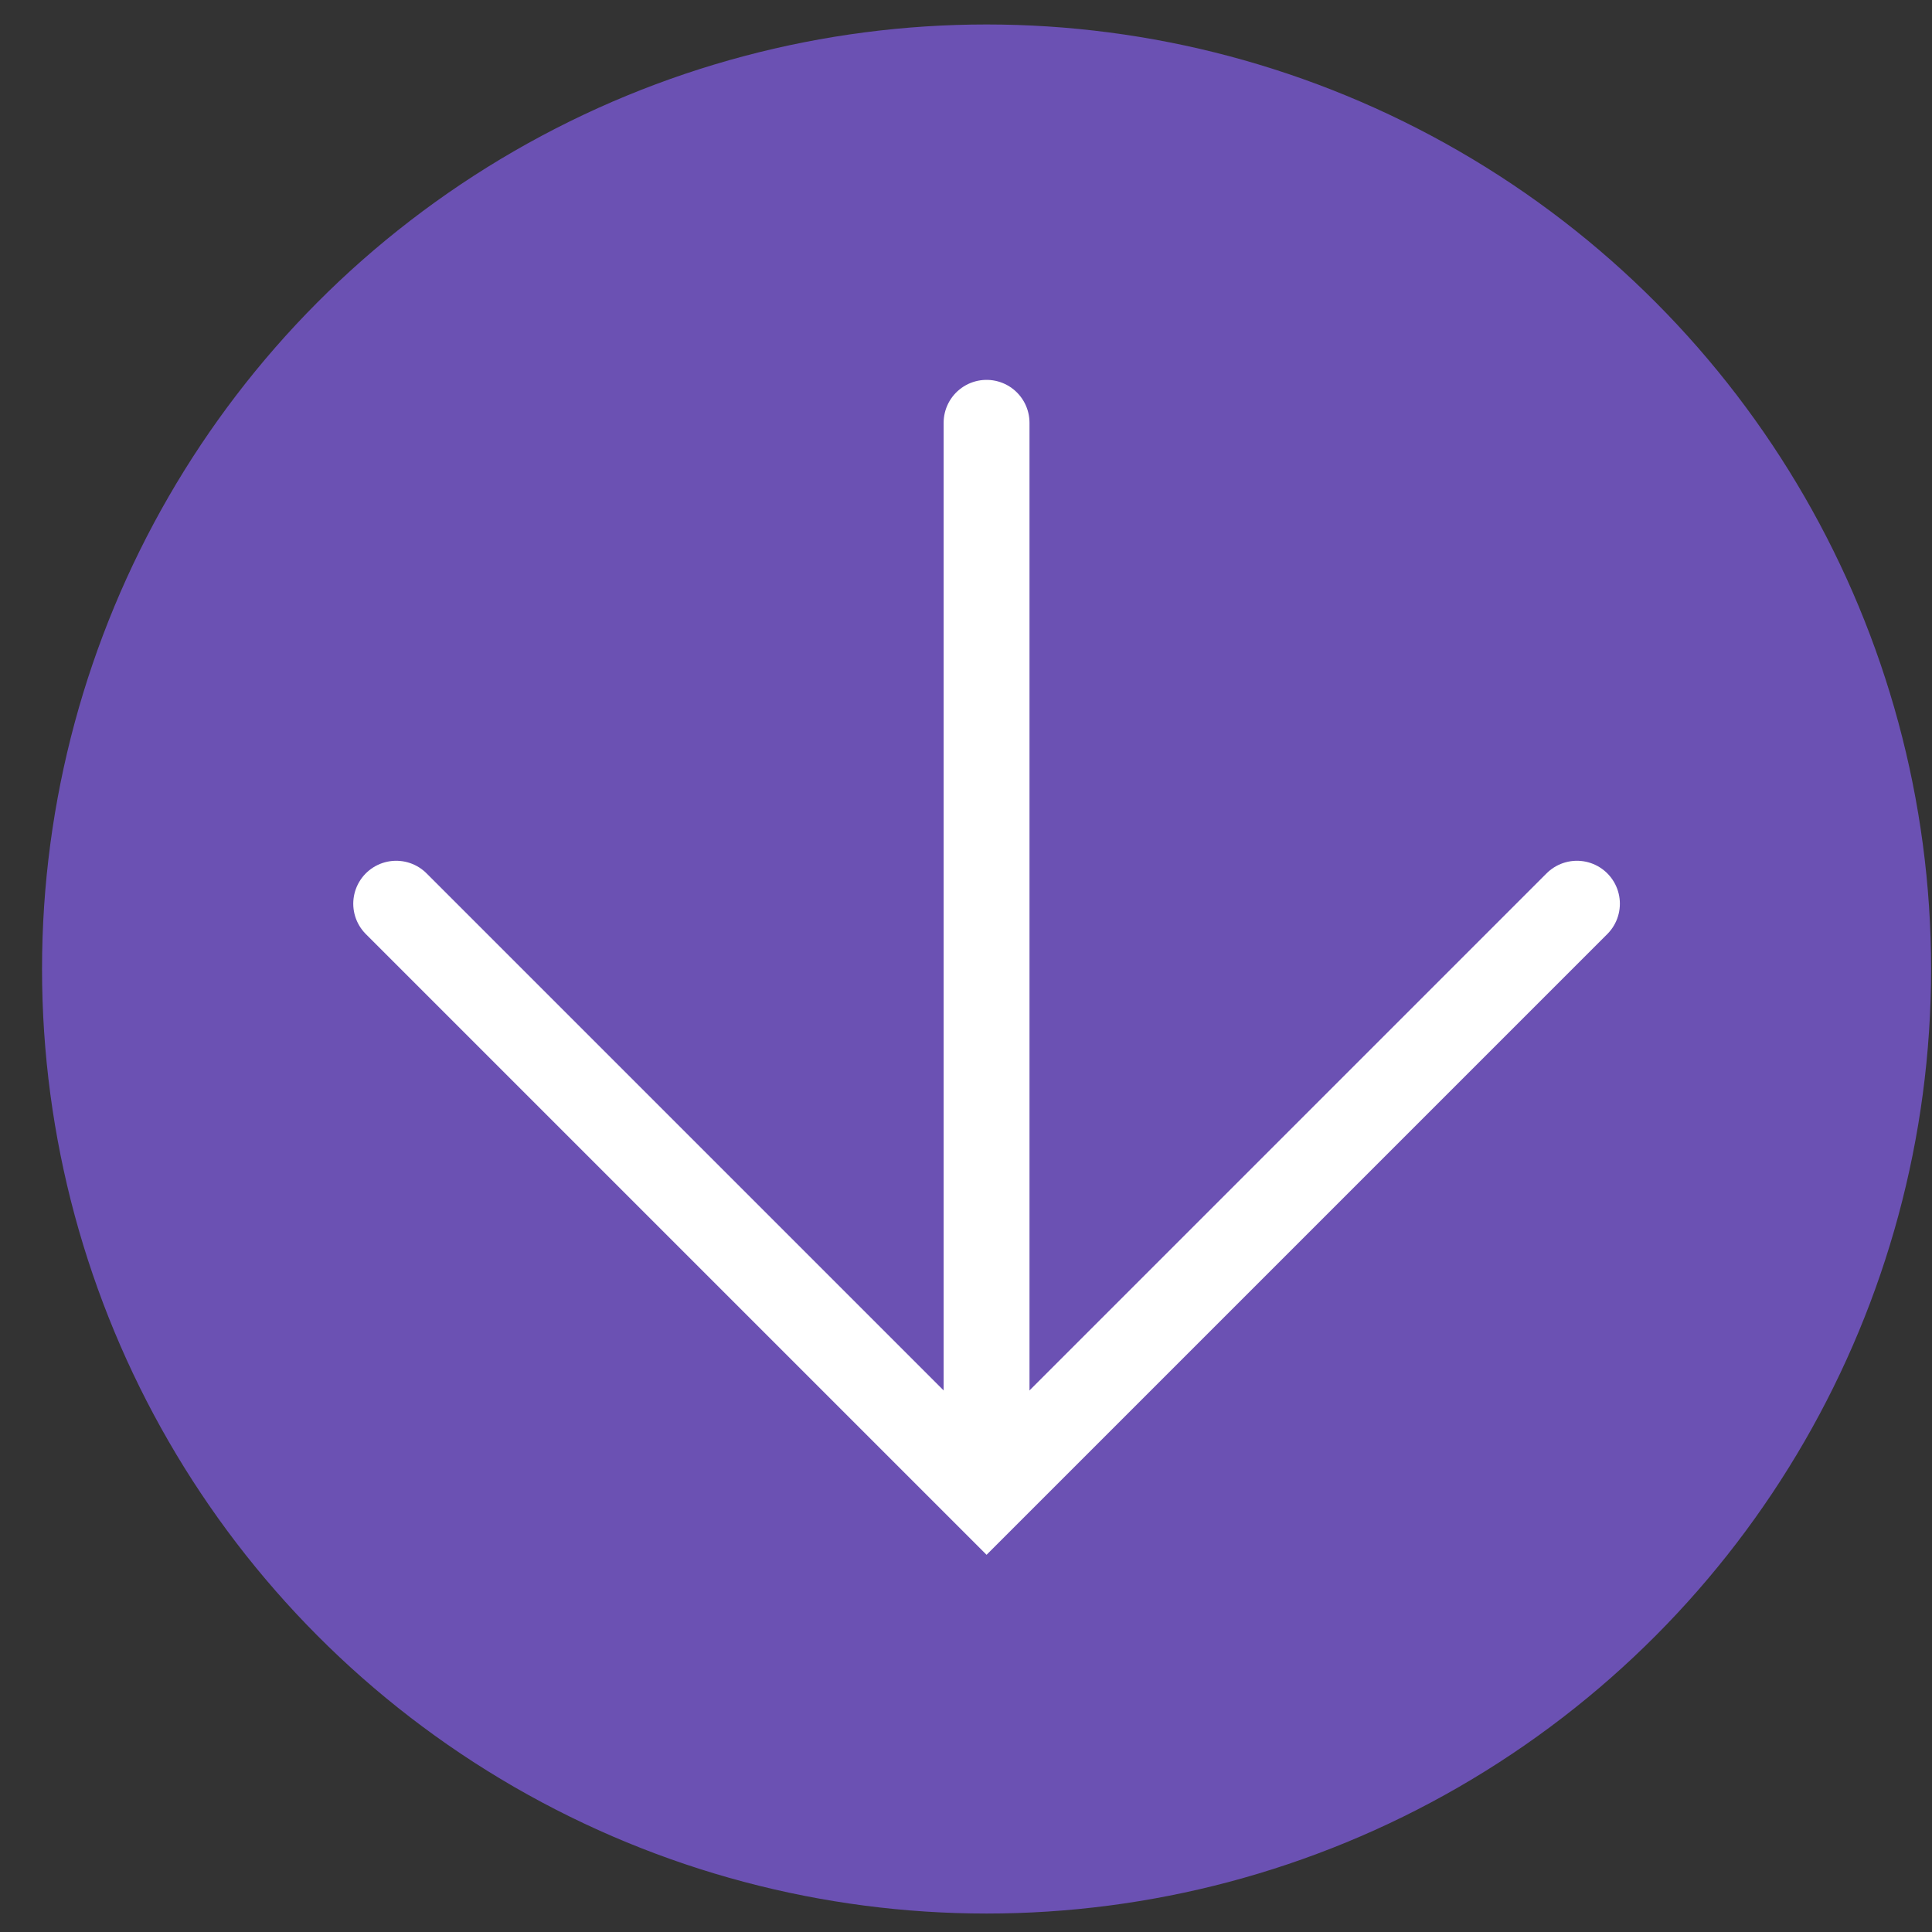
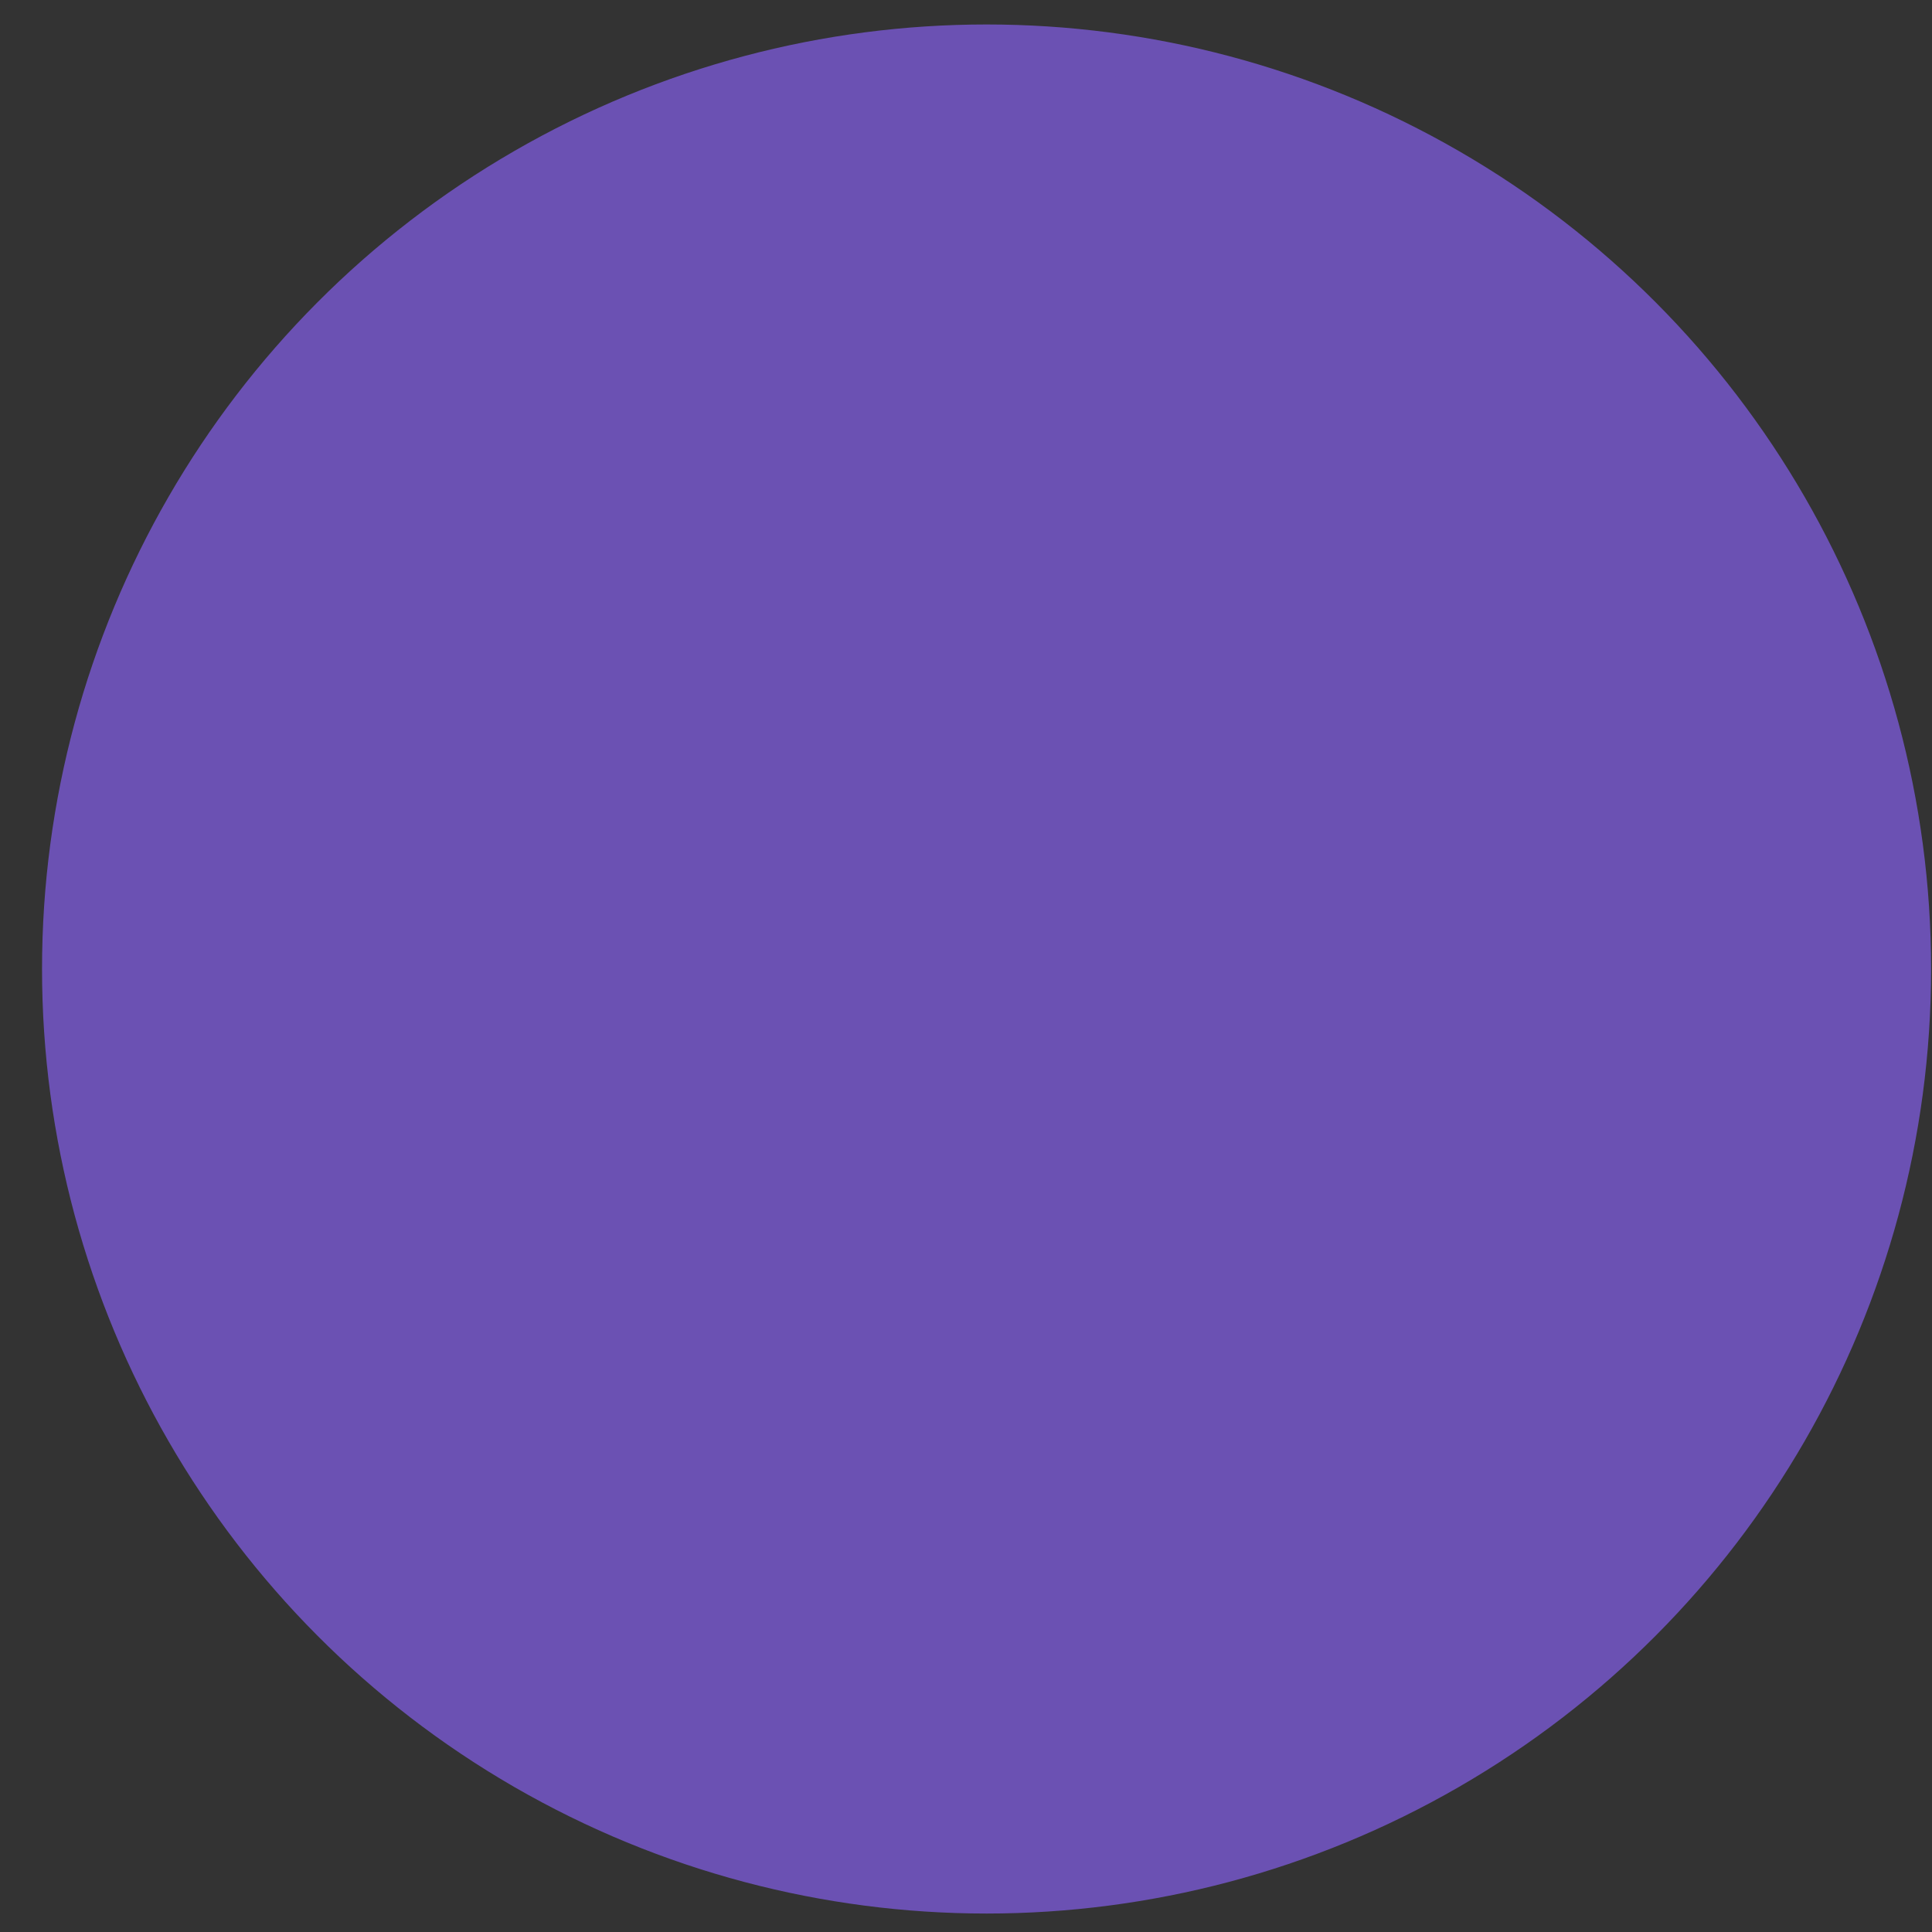
<svg xmlns="http://www.w3.org/2000/svg" width="45" height="45" viewBox="0 0 45 45" fill="none">
  <rect x="0" y="0" width="45" height="45" fill="#333333" stroke="none" />
  <circle cx="22.979" cy="22.57" r="21.5" fill="#6B51B3" stroke="#6B51B3" />
-   <path d="M22.979 9.848V34.348" stroke="white" stroke-width="2" stroke-linecap="round" />
-   <path d="M9.228 21.049L22.979 34.8L36.73 21.049" stroke="white" stroke-width="2" stroke-linecap="round" />
</svg>